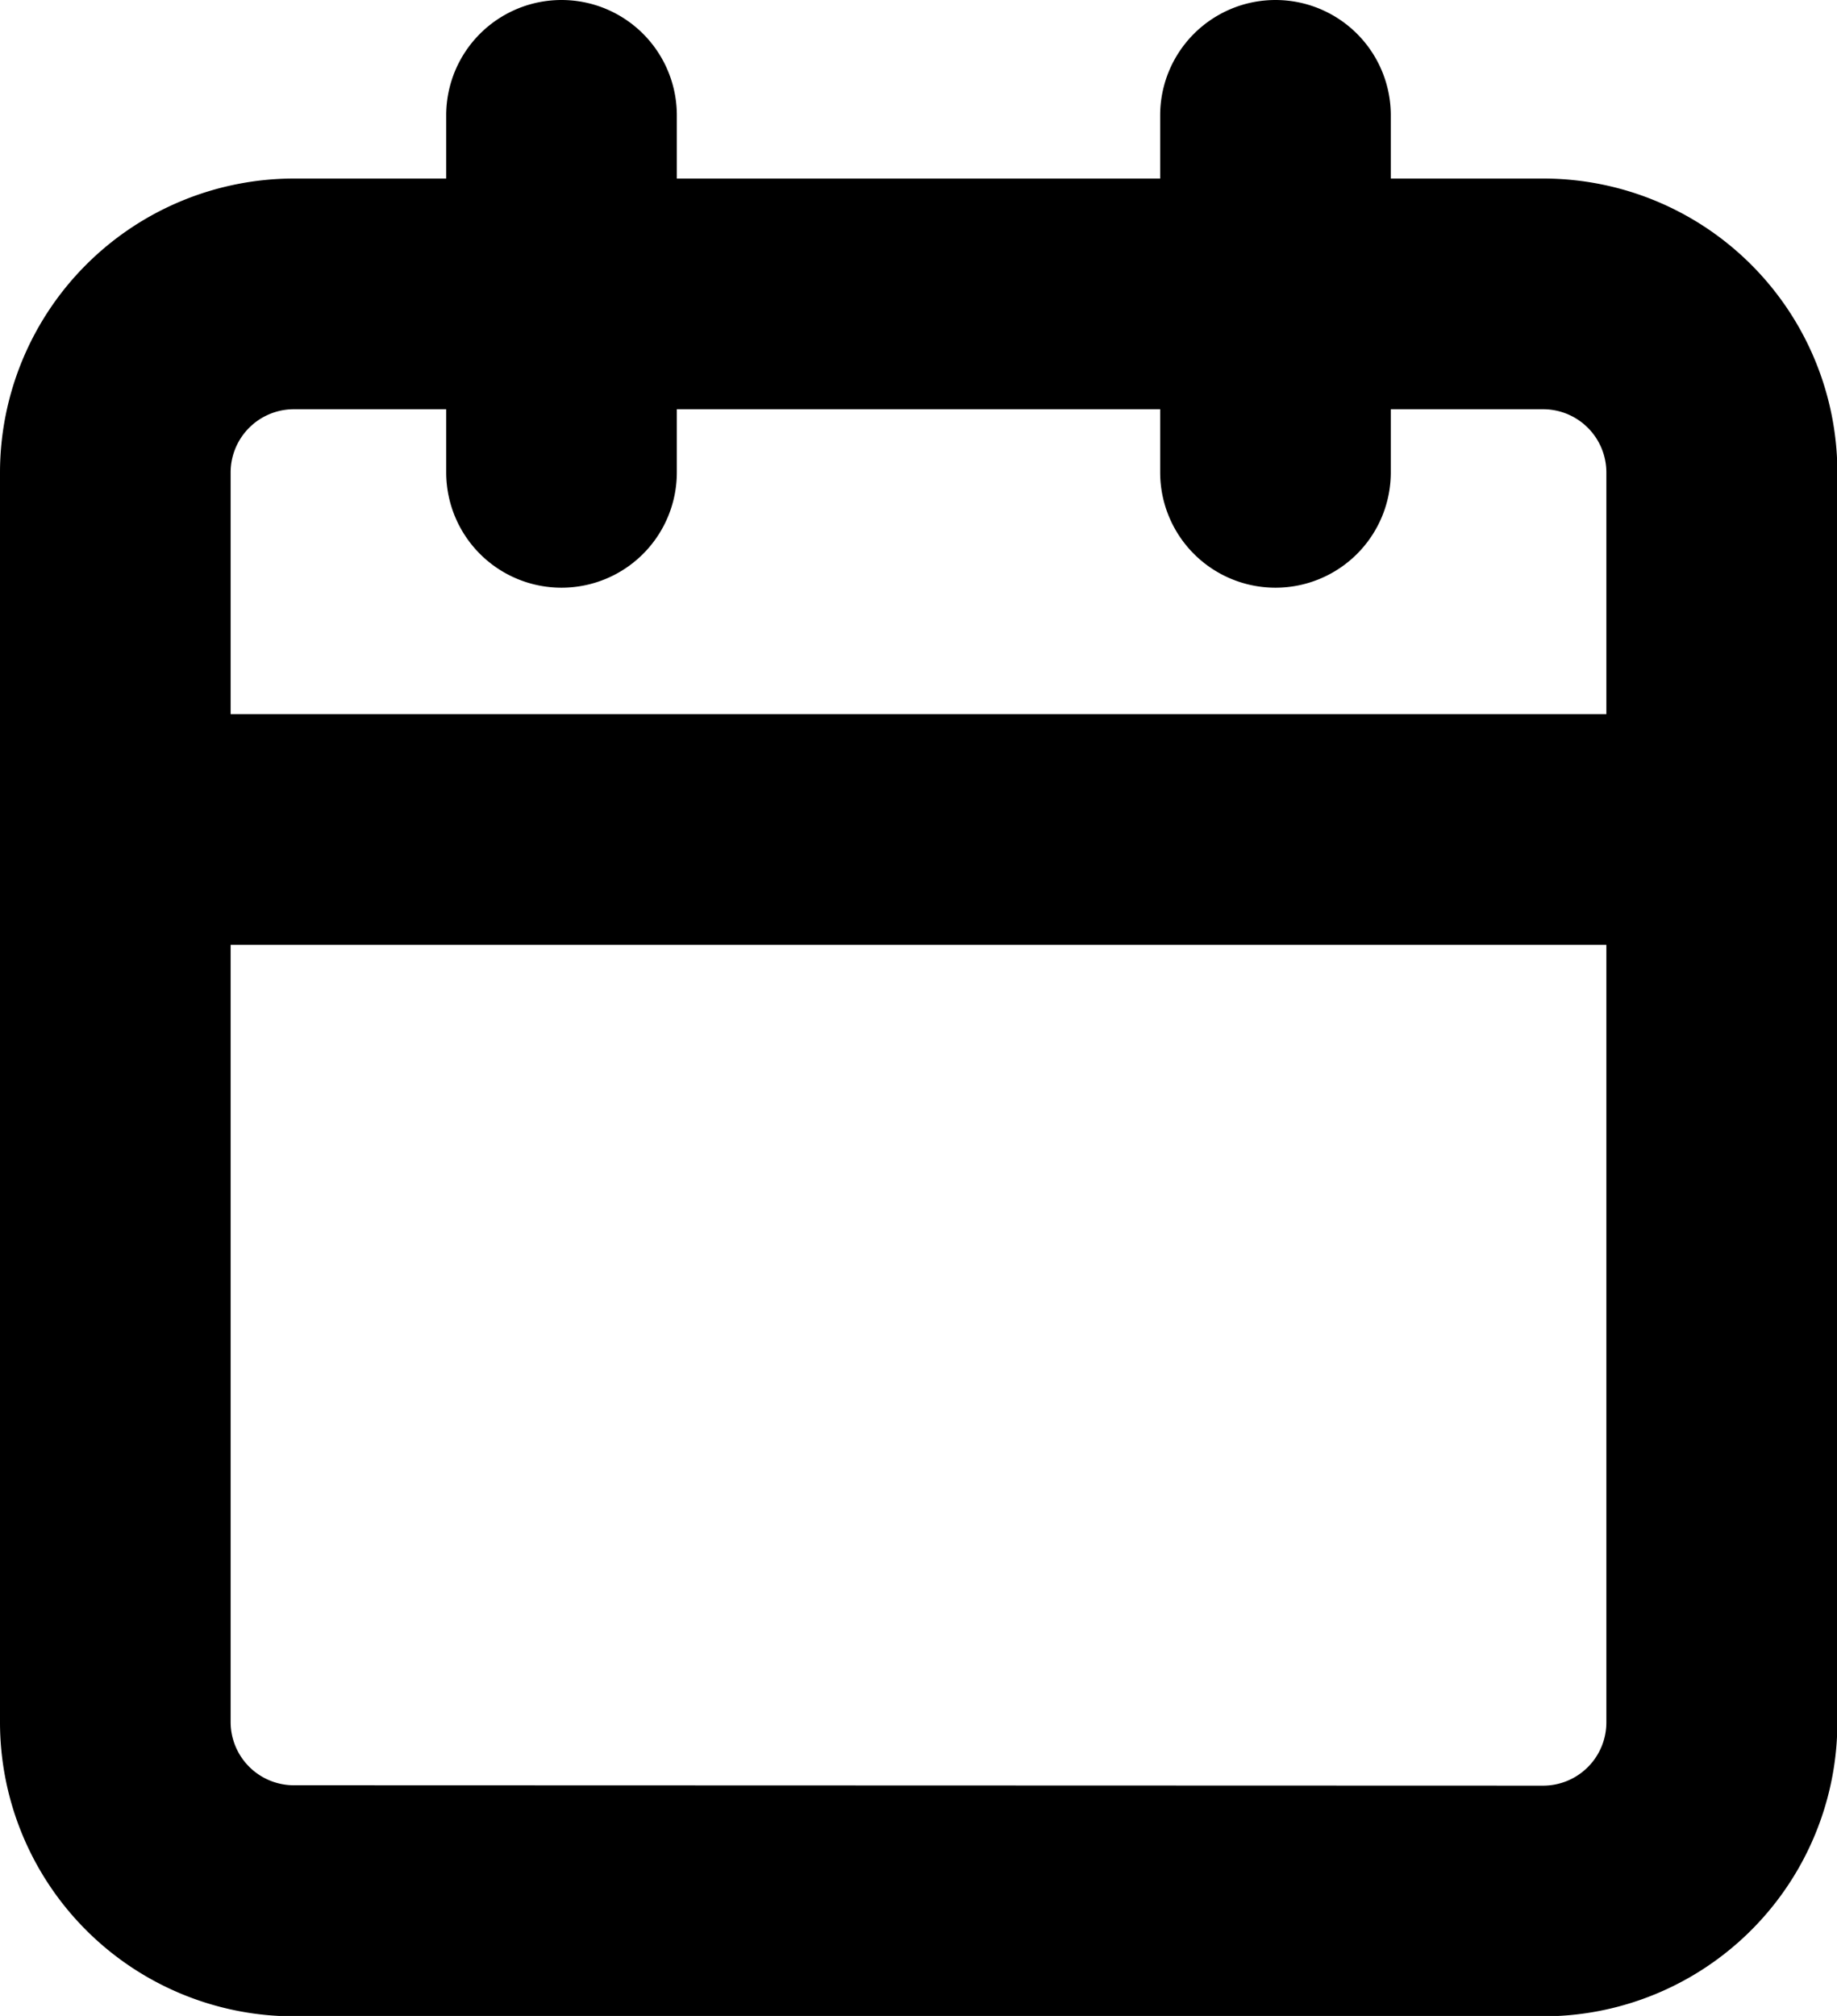
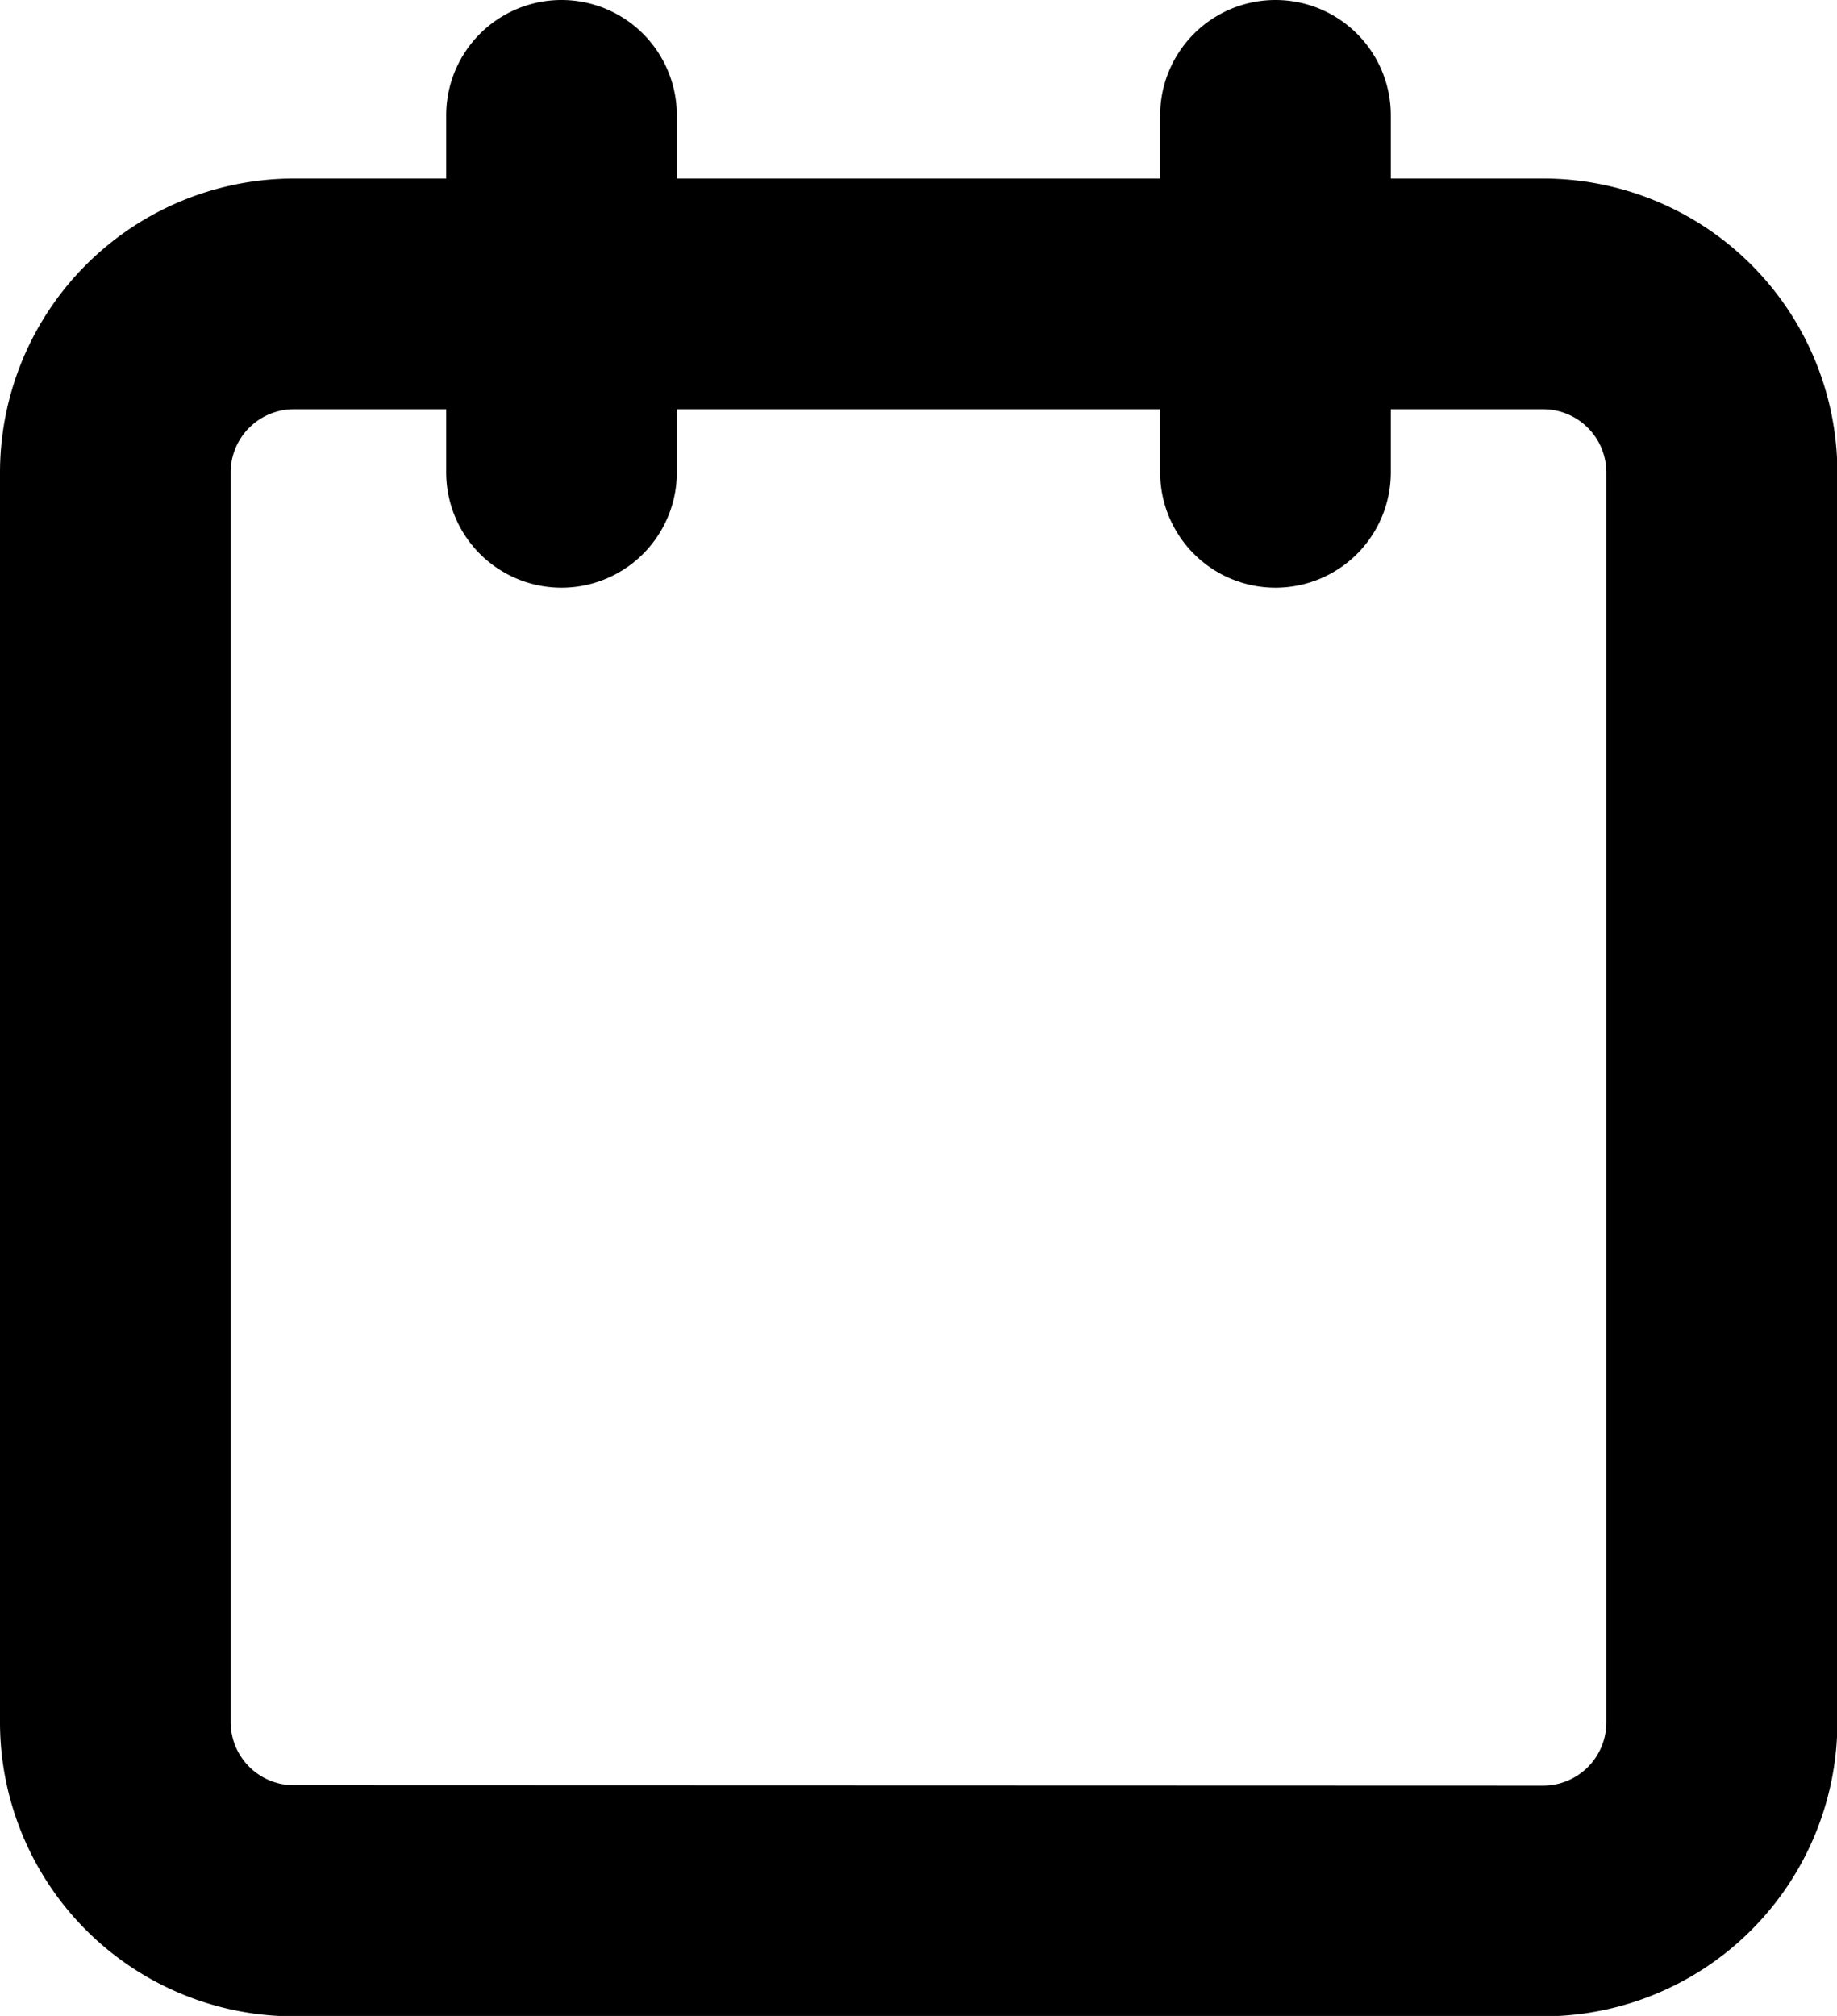
<svg xmlns="http://www.w3.org/2000/svg" width="23.895" height="26.217" viewBox="0 0 23.895 26.217">
  <g transform="translate(-3 -1.5)">
    <path d="M6.822,4.5H23.073A3.826,3.826,0,0,1,26.9,8.322V24.573A3.826,3.826,0,0,1,23.073,28.4H6.822A3.826,3.826,0,0,1,3,24.573V8.322A3.826,3.826,0,0,1,6.822,4.5ZM23.073,25.4a.823.823,0,0,0,.822-.822V8.322a.823.823,0,0,0-.822-.822H6.822A.823.823,0,0,0,6,8.322V24.573a.823.823,0,0,0,.822.822Z" transform="translate(0 -0.678)" />
    <path d="M24,9.143a1.5,1.5,0,0,1-1.5-1.5V3a1.5,1.5,0,0,1,3,0V7.643A1.5,1.5,0,0,1,24,9.143Z" transform="translate(-4.409)" />
    <path d="M12,9.143a1.5,1.5,0,0,1-1.5-1.5V3a1.5,1.5,0,0,1,3,0V7.643A1.5,1.5,0,0,1,12,9.143Z" transform="translate(-1.696)" />
-     <path d="M25.4,16.5H4.5a1.5,1.5,0,1,1,0-3H25.4a1.5,1.5,0,1,1,0,3Z" transform="translate(0 -2.713)" />
  </g>
</svg>